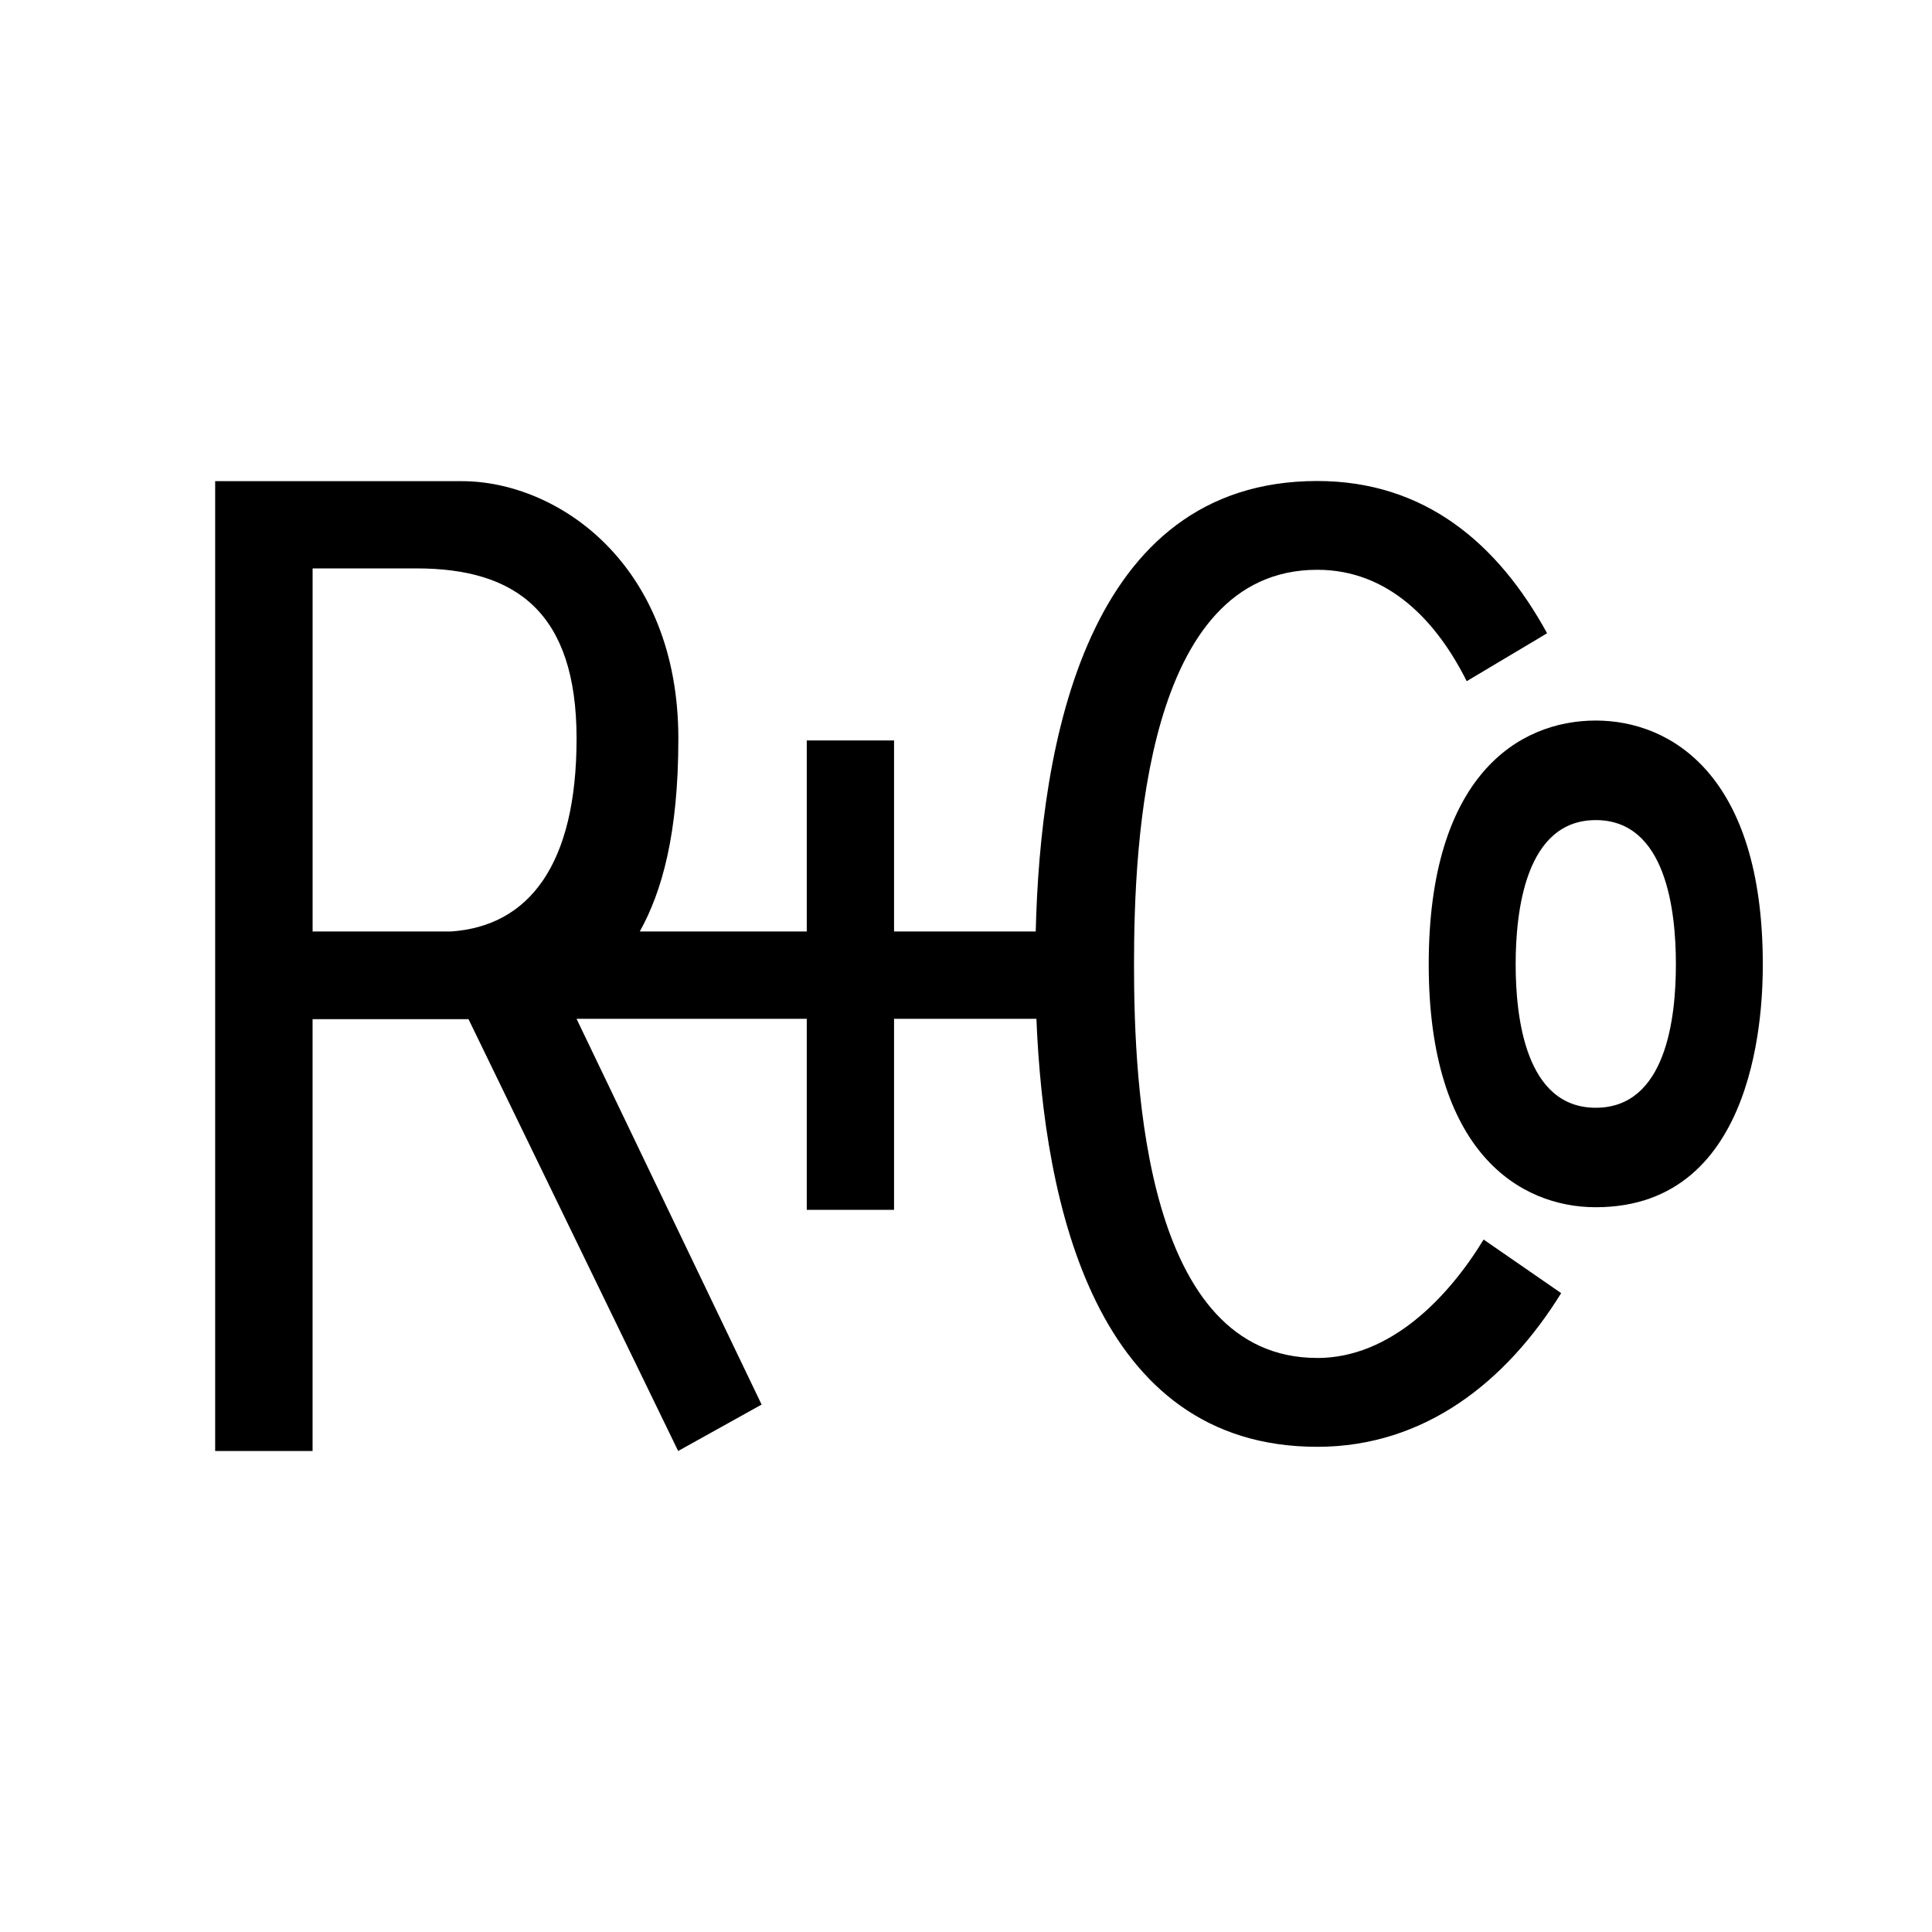
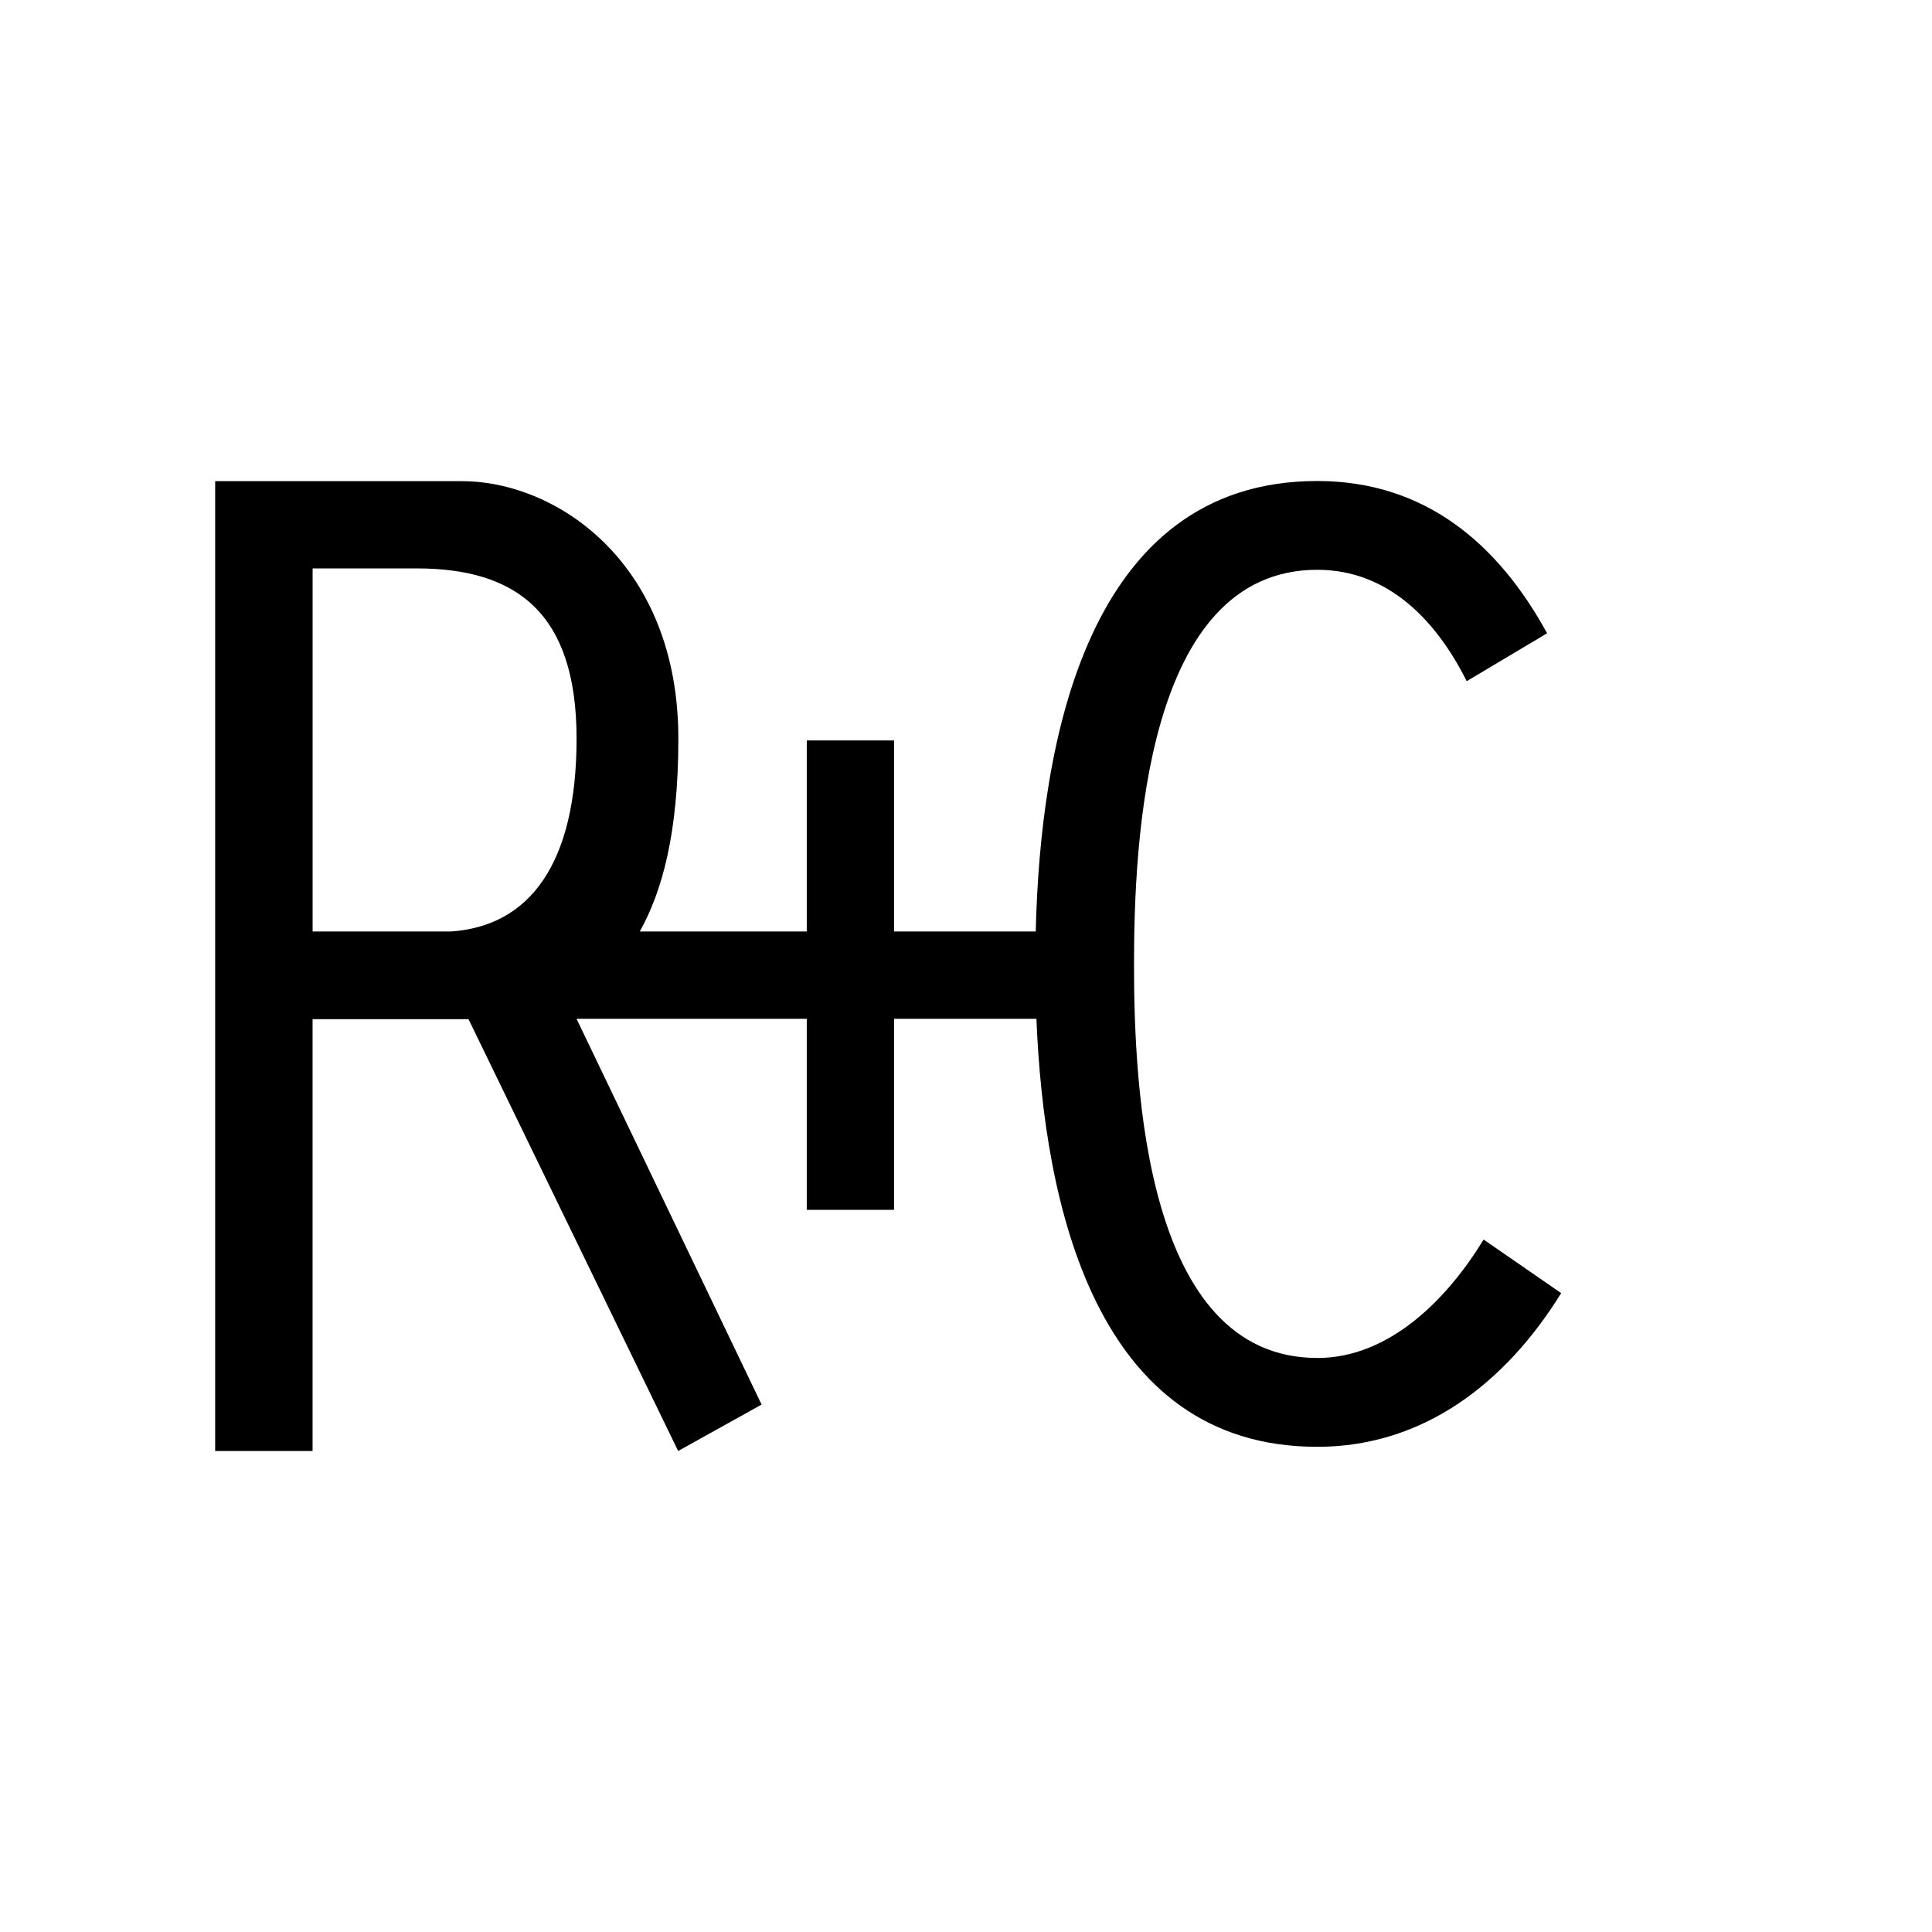
<svg xmlns="http://www.w3.org/2000/svg" viewBox="0 0 504 504" version="1.2" baseProfile="tiny-ps">
  <title>R+Co Logo</title>
  <defs />
-   <path d="m416.29,187.97c-20.26,0-43.58,14.61-43.58,63.6s23.79,63.36,43.58,63.36c42.86,0,43.57-53.47,43.57-63.36,0-49.47-24.03-63.6-43.57-63.6Zm0,101.01c-18.35,0-20.9-23.62-20.9-37.43s2.55-37.61,20.9-37.61,20.9,23.62,20.9,37.61-2.54,37.43-20.9,37.43Z" />
  <path d="m343.63,354.25c-44.86,0-47.8-70.62-47.8-102.62s2.93-102.99,47.8-102.99c18.76,0,31.26,13.61,38.99,29.06l20.97-12.5c-12.88-23.54-32.01-39.72-59.96-39.72-60.33,0-72.27,68.67-73.44,117.52h-36.96v-49.84h-22.77v49.84h-43.56c5.81-10.48,10.06-25.48,10.06-50.34,0-45.52-31.48-67.14-56.52-67.14H56.13v253h25.41v-112.65h40.68l54.69,112.65,21.77-12.11-48.28-100.64h60.06v49.84h22.77v-49.84h37.14c1.95,48.05,15.2,111.66,73.26,111.66,27.95,0,49.29-16.91,63.63-40.09l-20.23-13.98c-9.19,15.08-24.28,30.9-43.4,30.9Zm-226-111.25h-36.08v-94.72h27.14c25.79,0,41.72,11.38,41.72,44.38s-12.48,48.96-32.79,50.34Z" />
</svg>